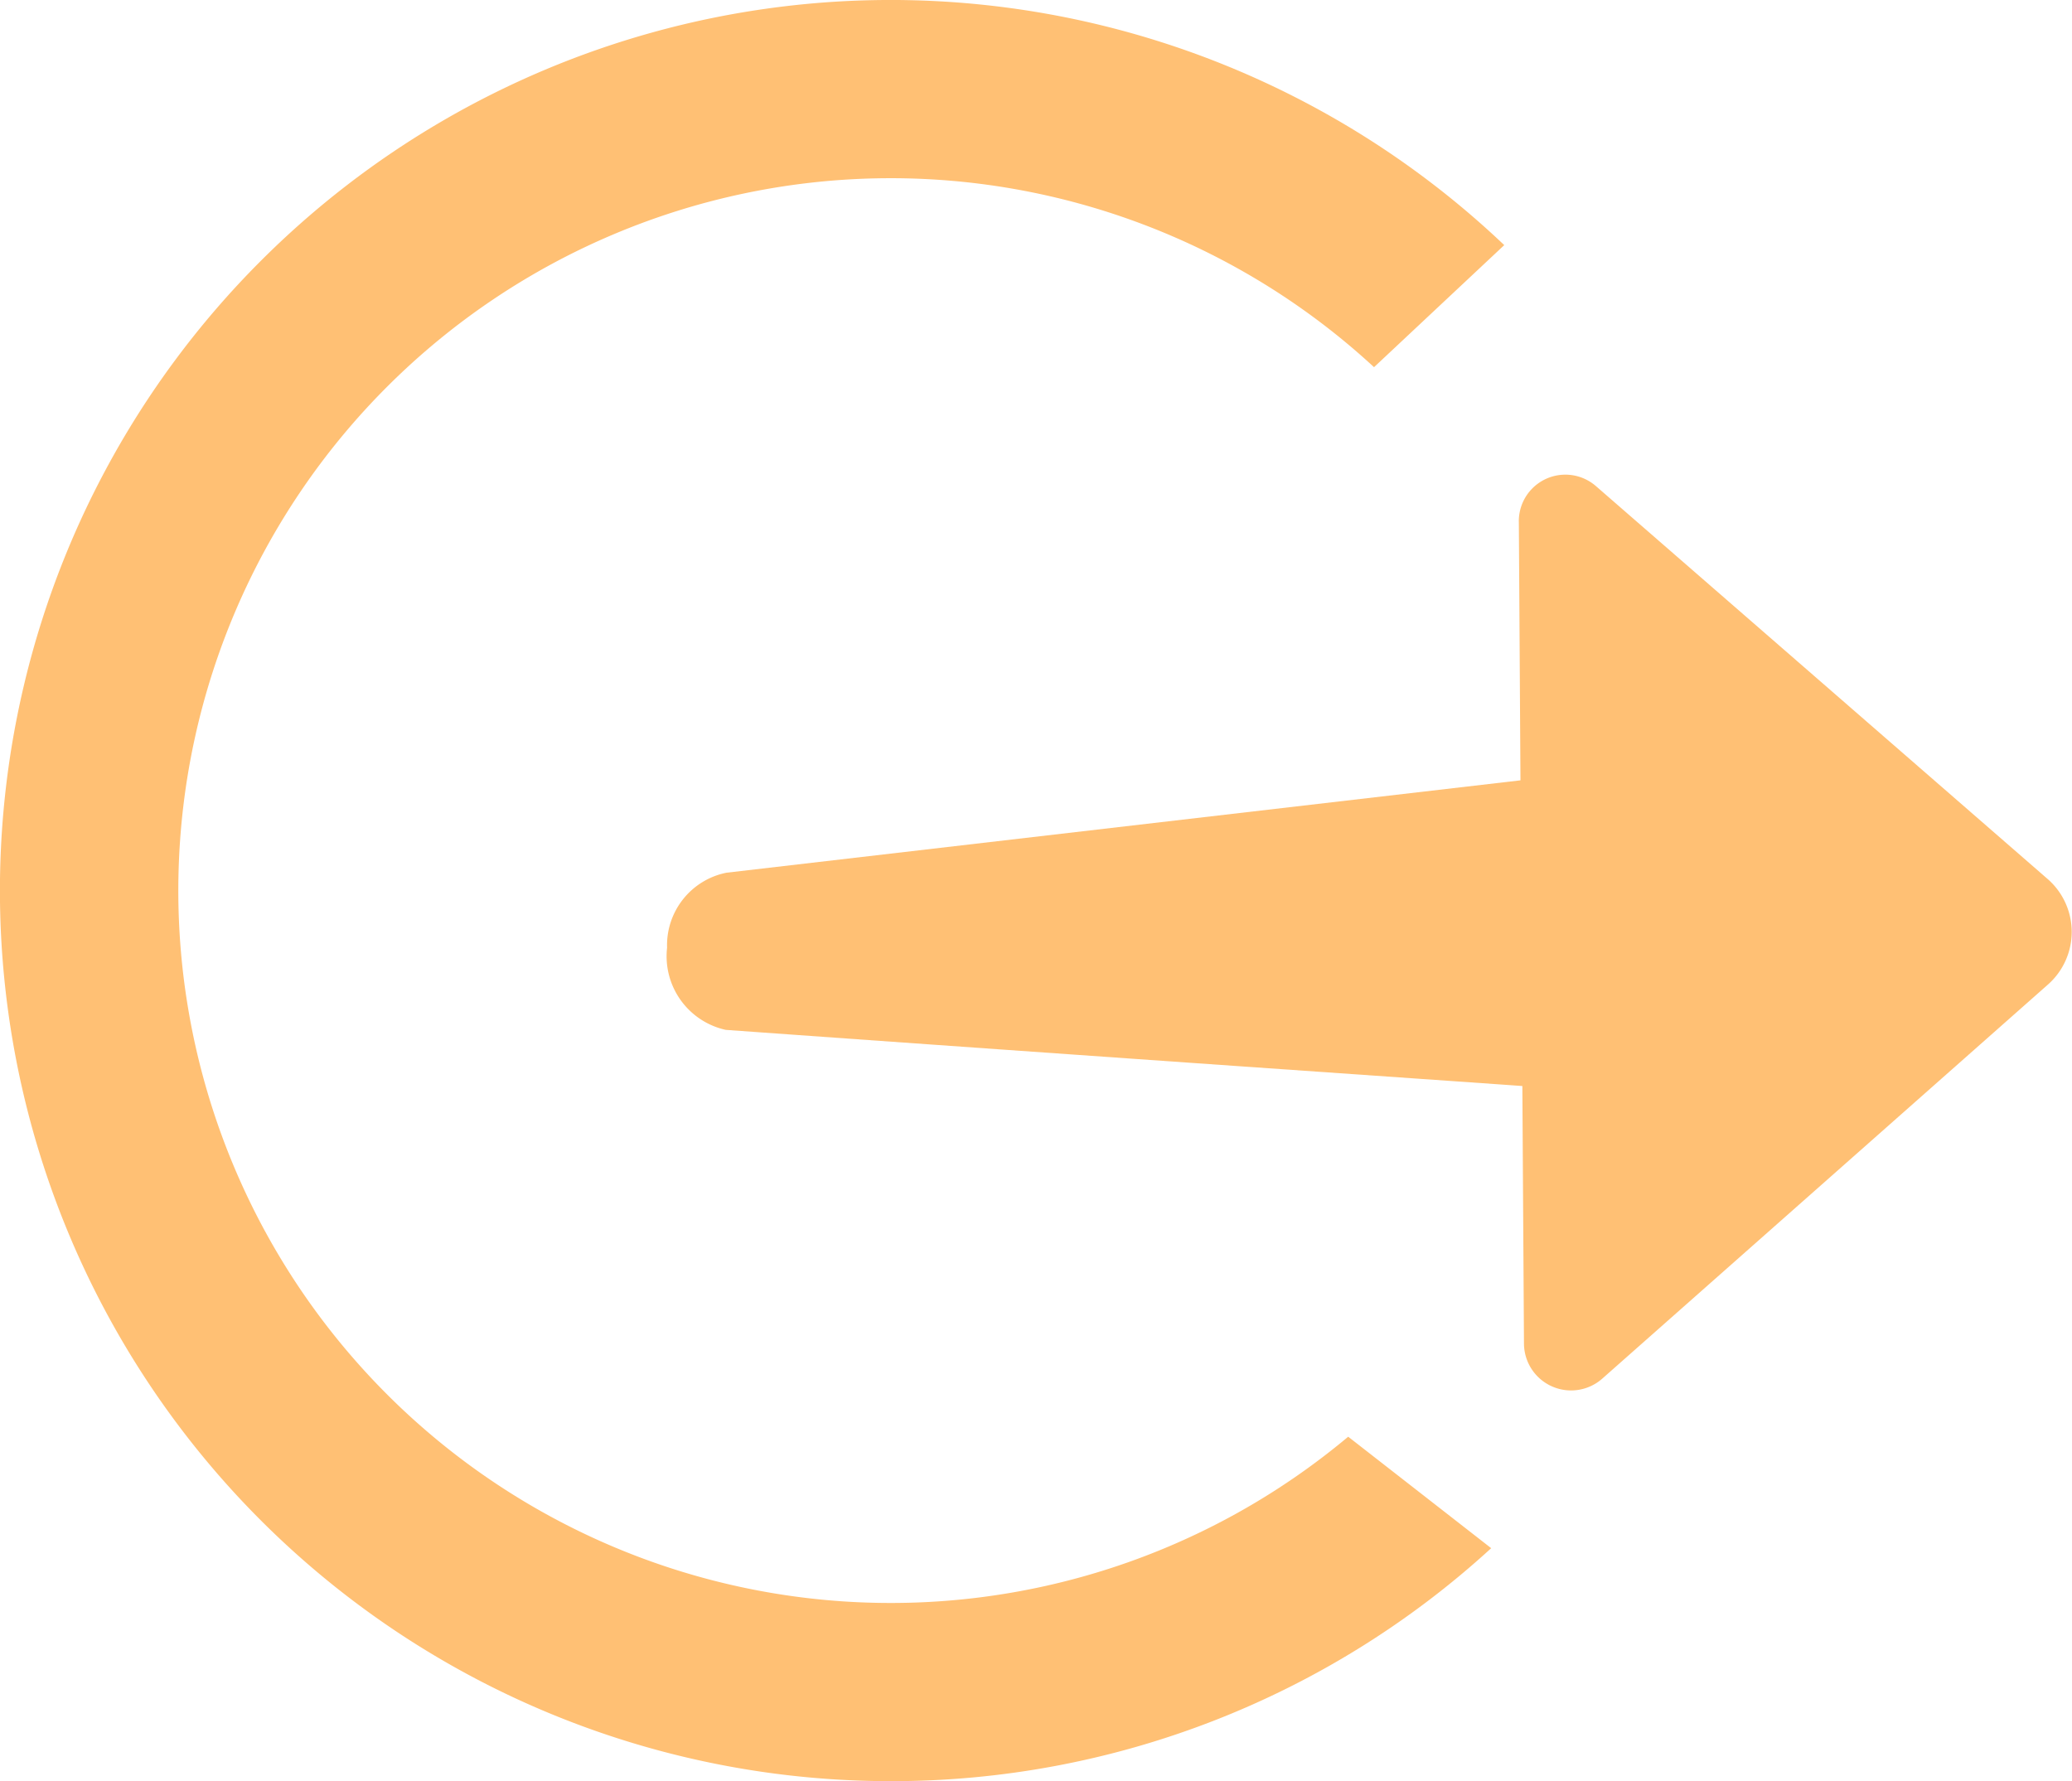
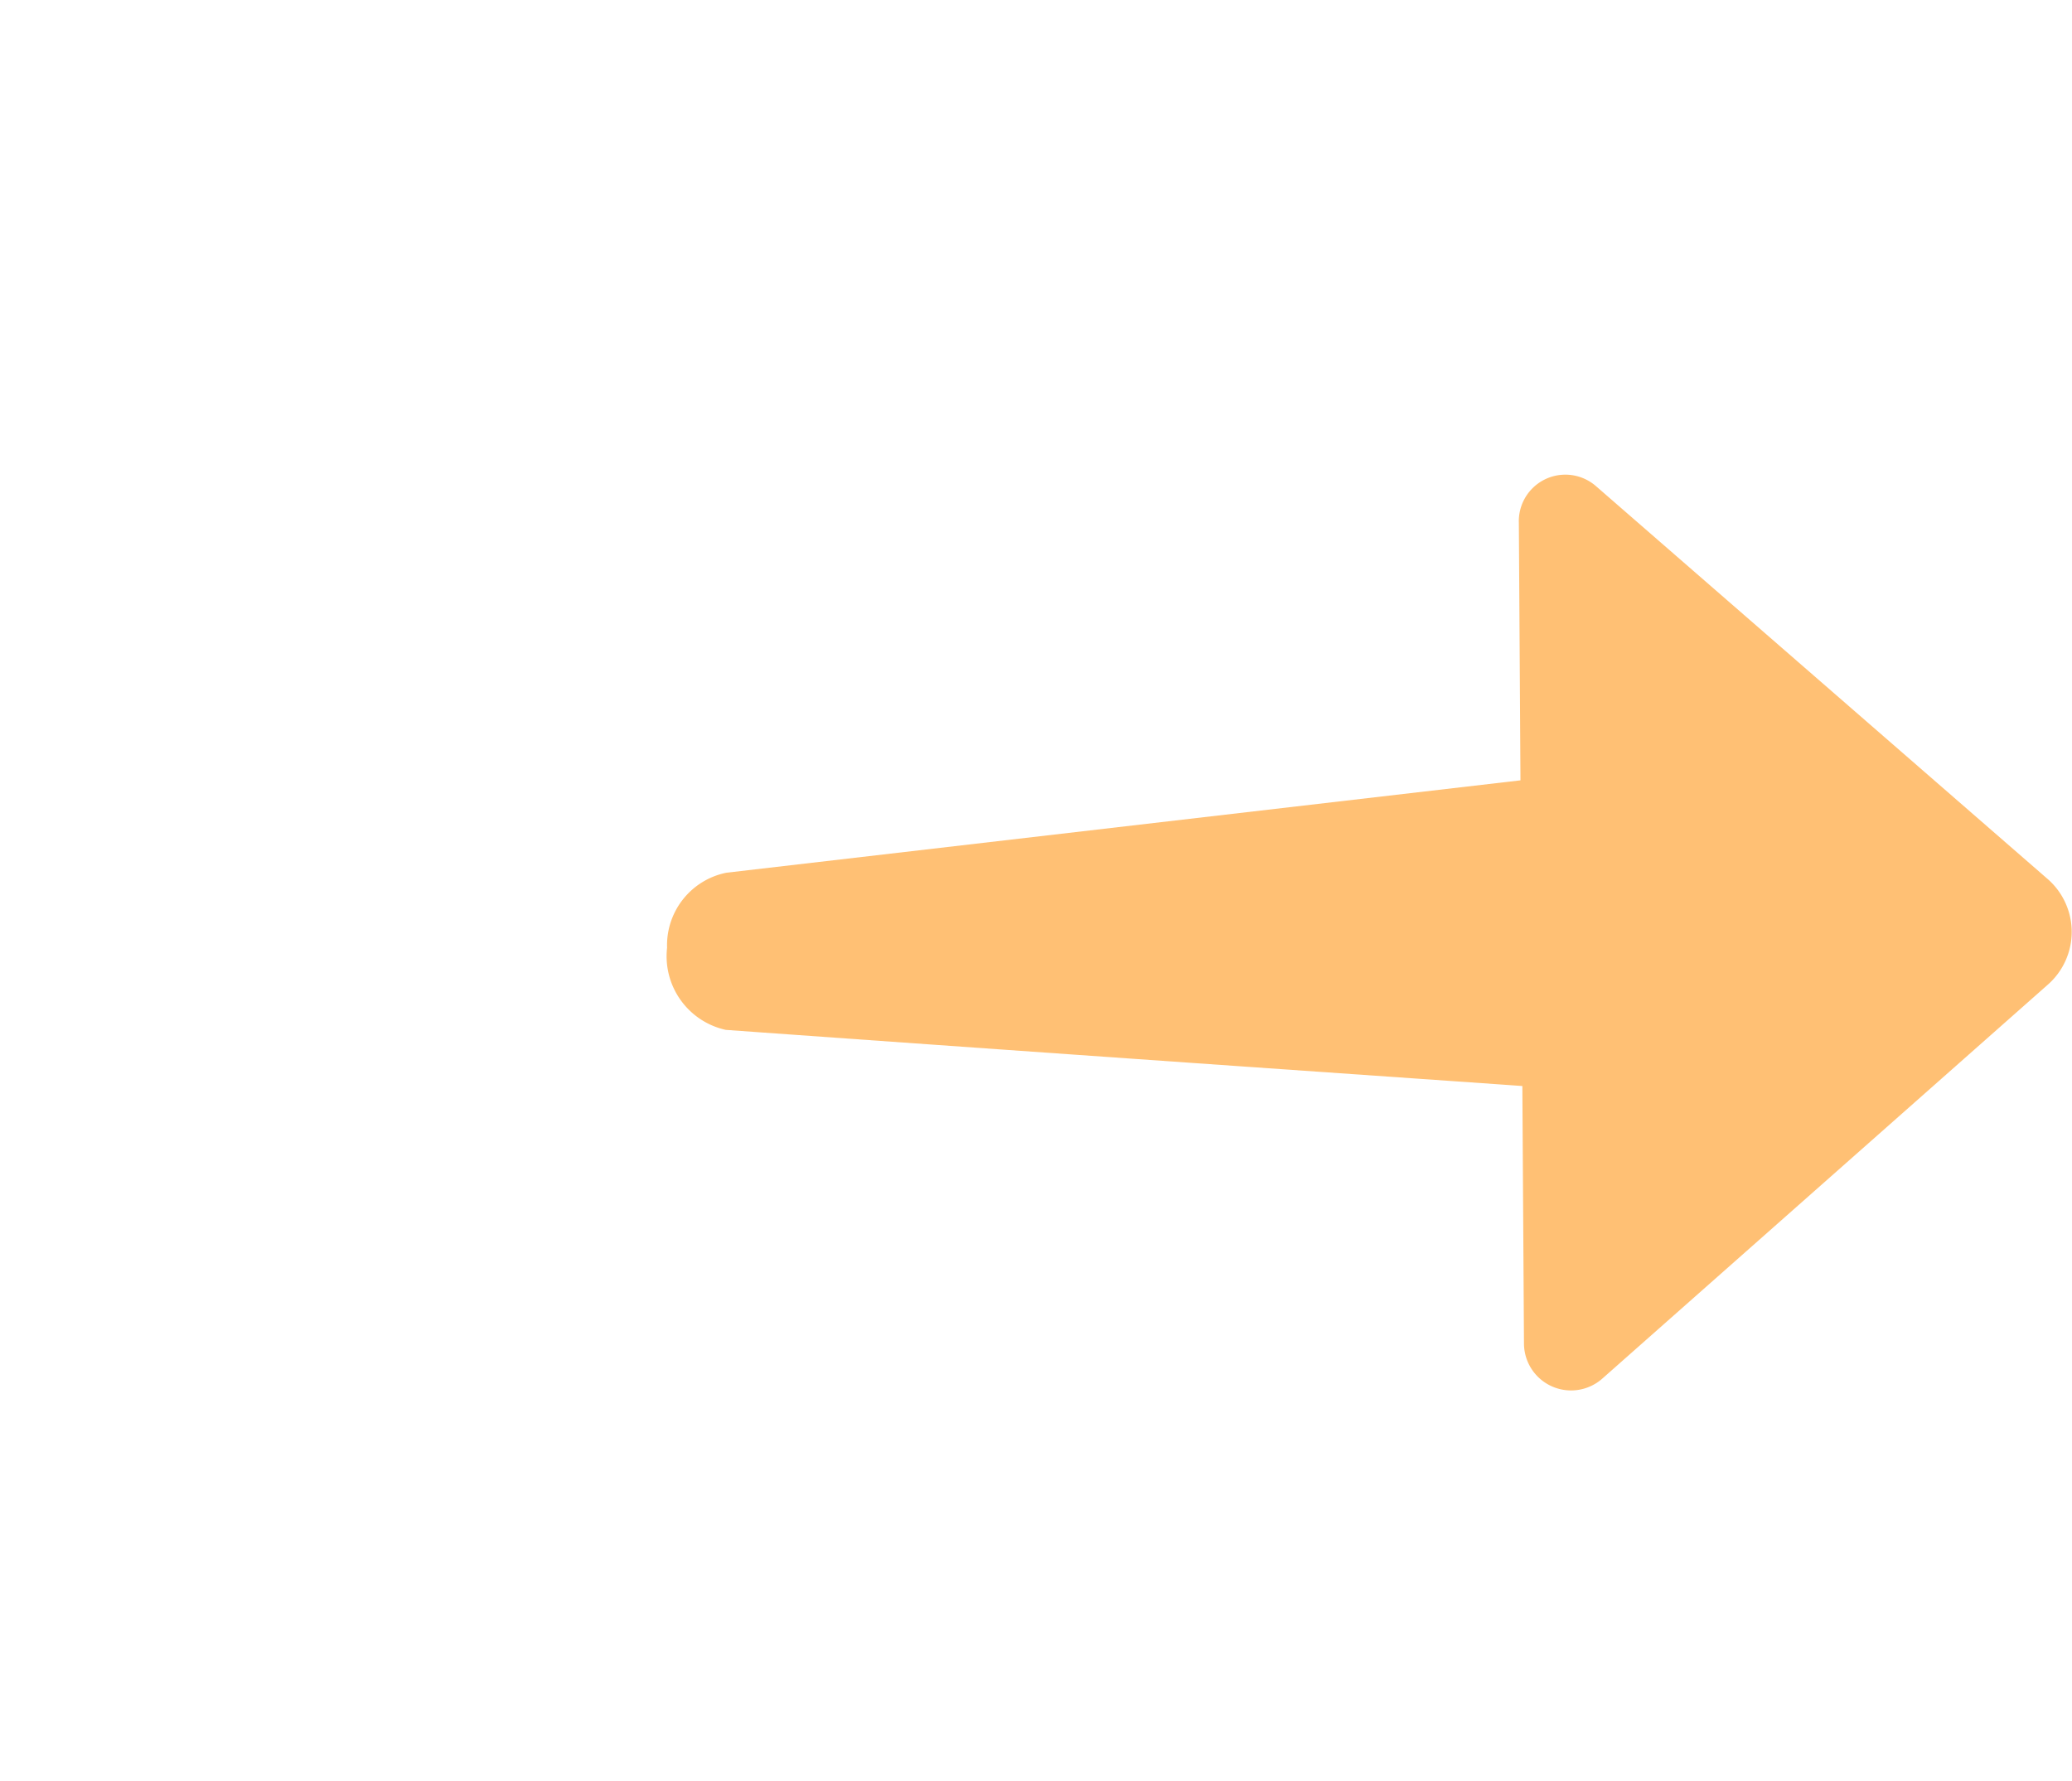
<svg xmlns="http://www.w3.org/2000/svg" width="29.517" height="25.375" viewBox="0 0 29.517 25.375">
  <g id="icon-linkgelb" transform="translate(-925 -4384)">
-     <path id="Differenzmenge_2" data-name="Differenzmenge 2" d="M12.686,25.375A12.687,12.687,0,0,1,3.716,3.716a12.687,12.687,0,0,1,17.713-.224L19.574,5.231a10.149,10.149,0,1,0-.368,15.237l2.037,1.588A12.641,12.641,0,0,1,12.686,25.375Z" transform="translate(925 4384)" fill="#ffc074" />
    <path id="Pfad_51" data-name="Pfad 51" d="M92.929,268.813l-6.438-5.6a.663.663,0,0,0-1.1.523l.023,3.667-11.311,1.316a1.053,1.053,0,0,0-.846,1.069,1.074,1.074,0,0,0,.836,1.17c5.57.4,10.251.721,11.348.8l.023,3.668a.671.671,0,0,0,1.116.5l6.352-5.617A1,1,0,0,0,92.929,268.813Z" transform="translate(861.246 4127.714)" fill="#ffc074" />
  </g>
</svg>